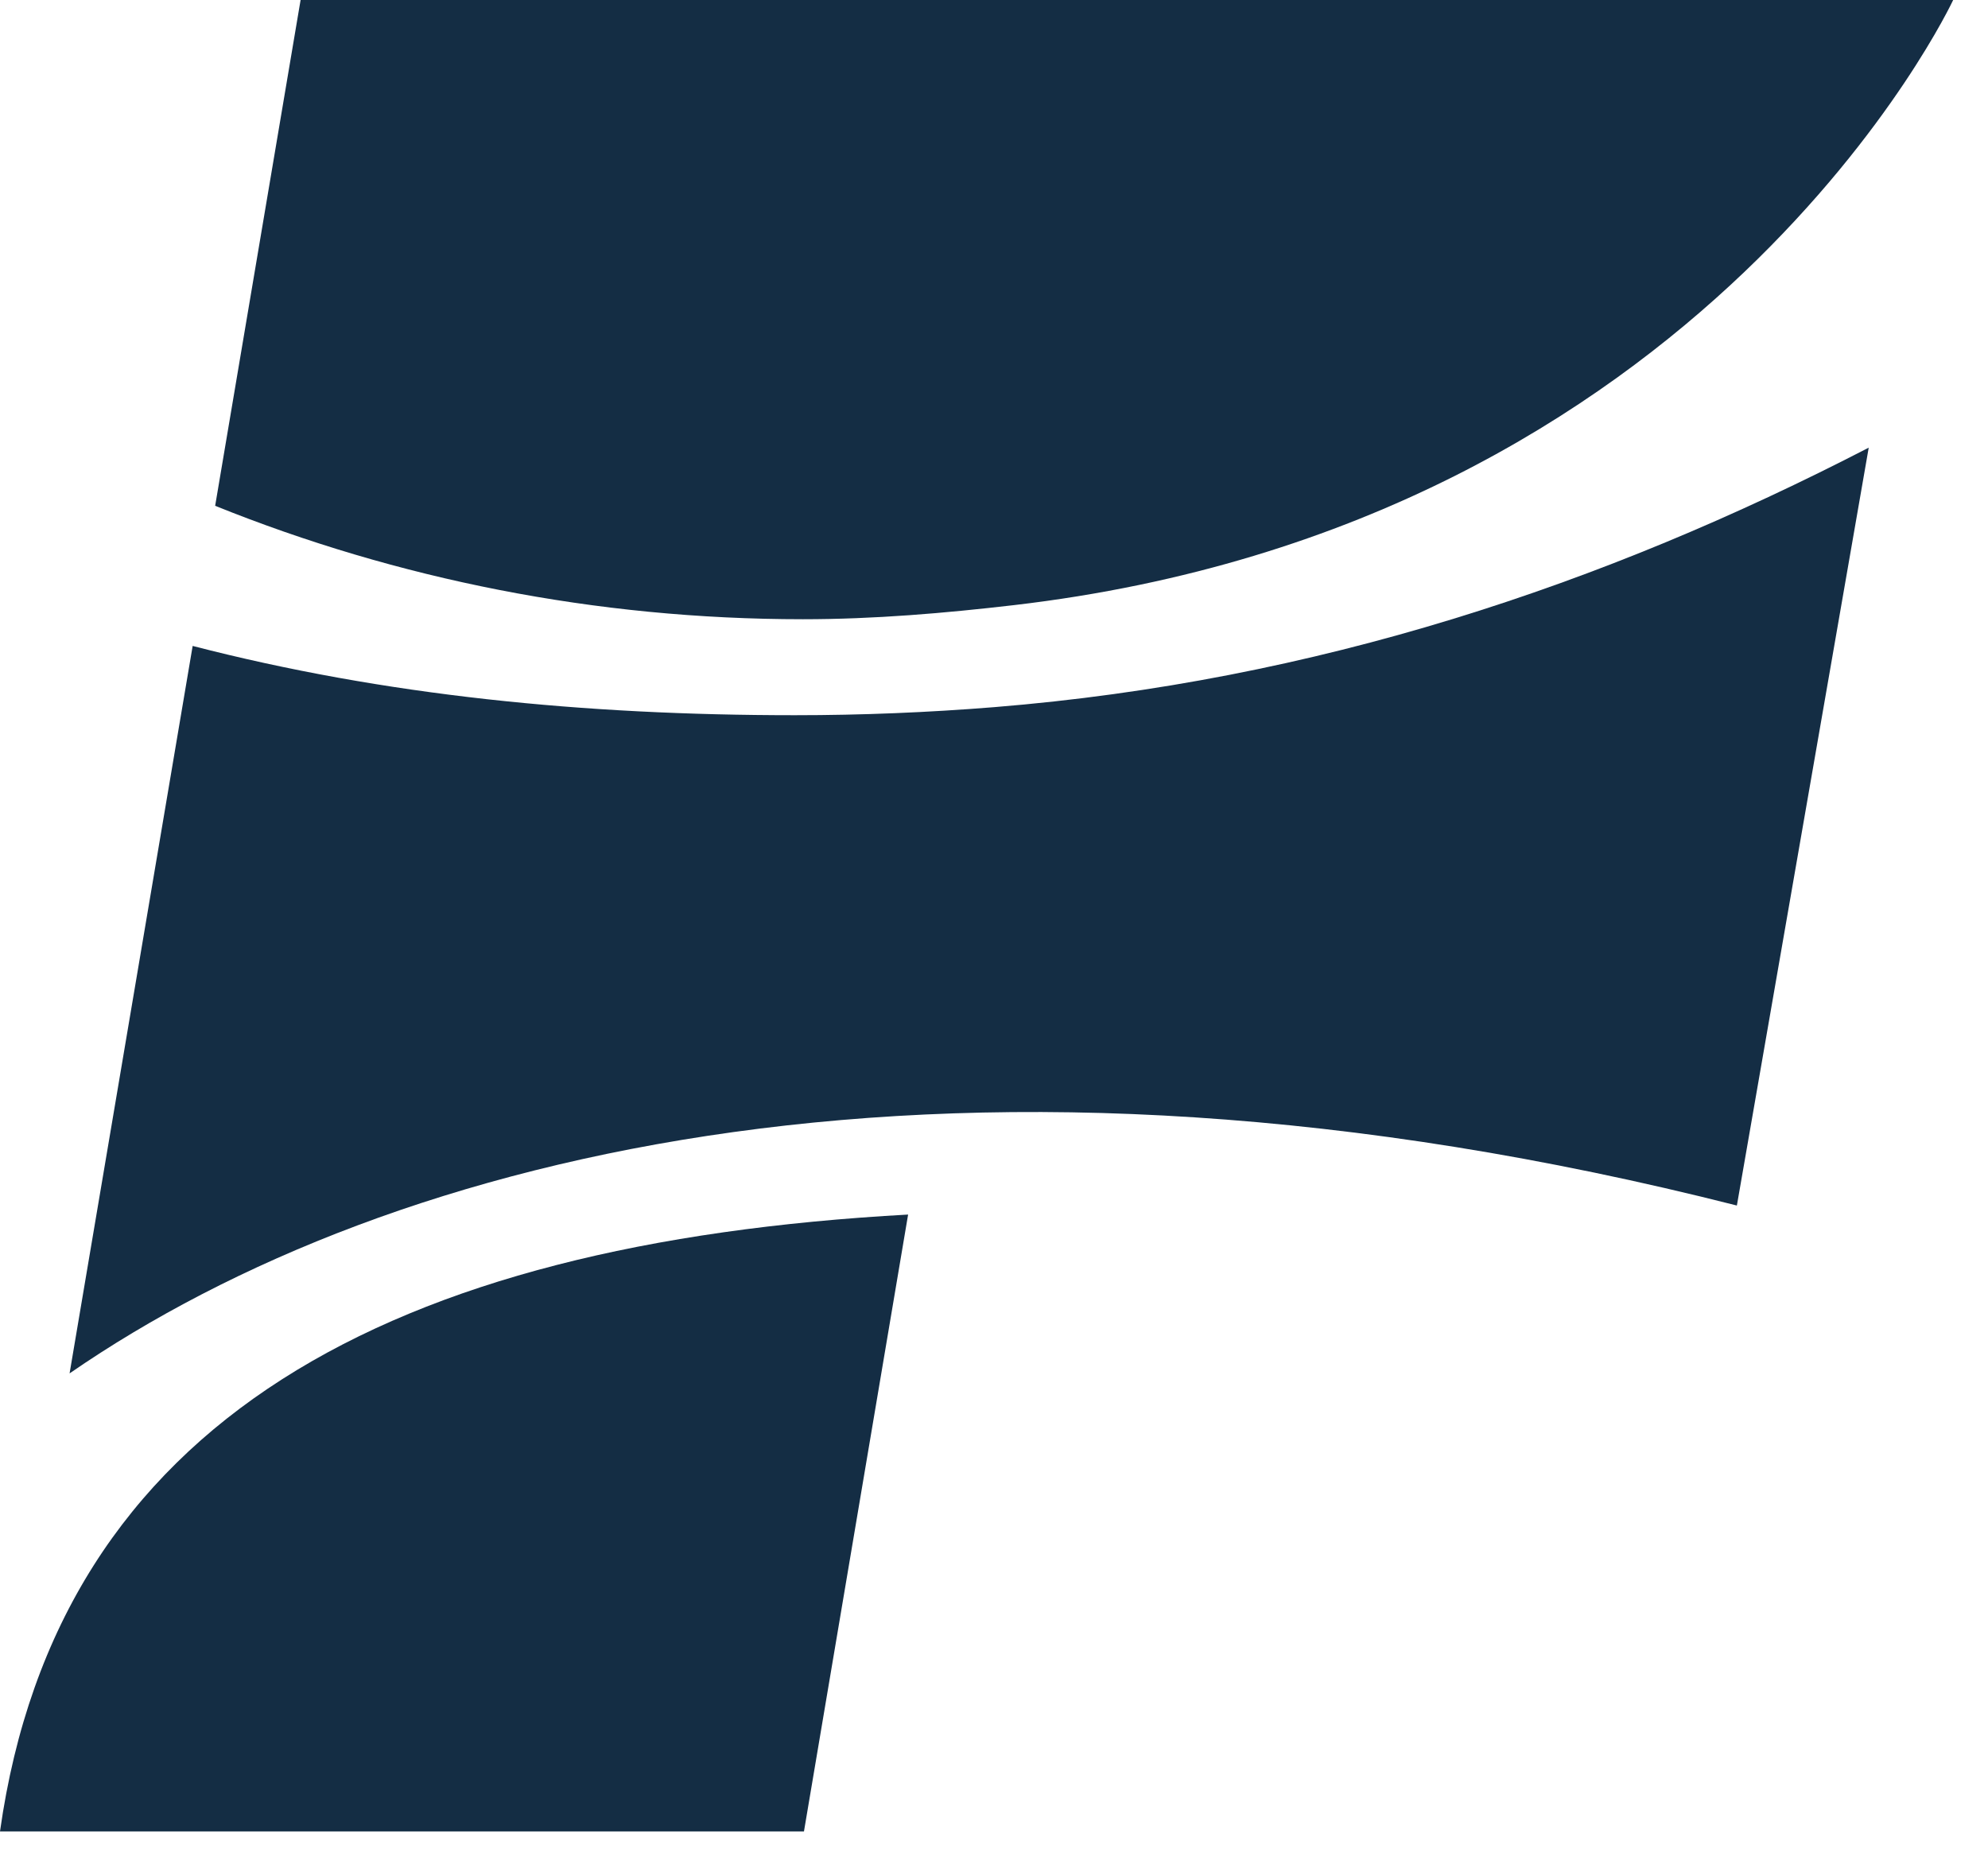
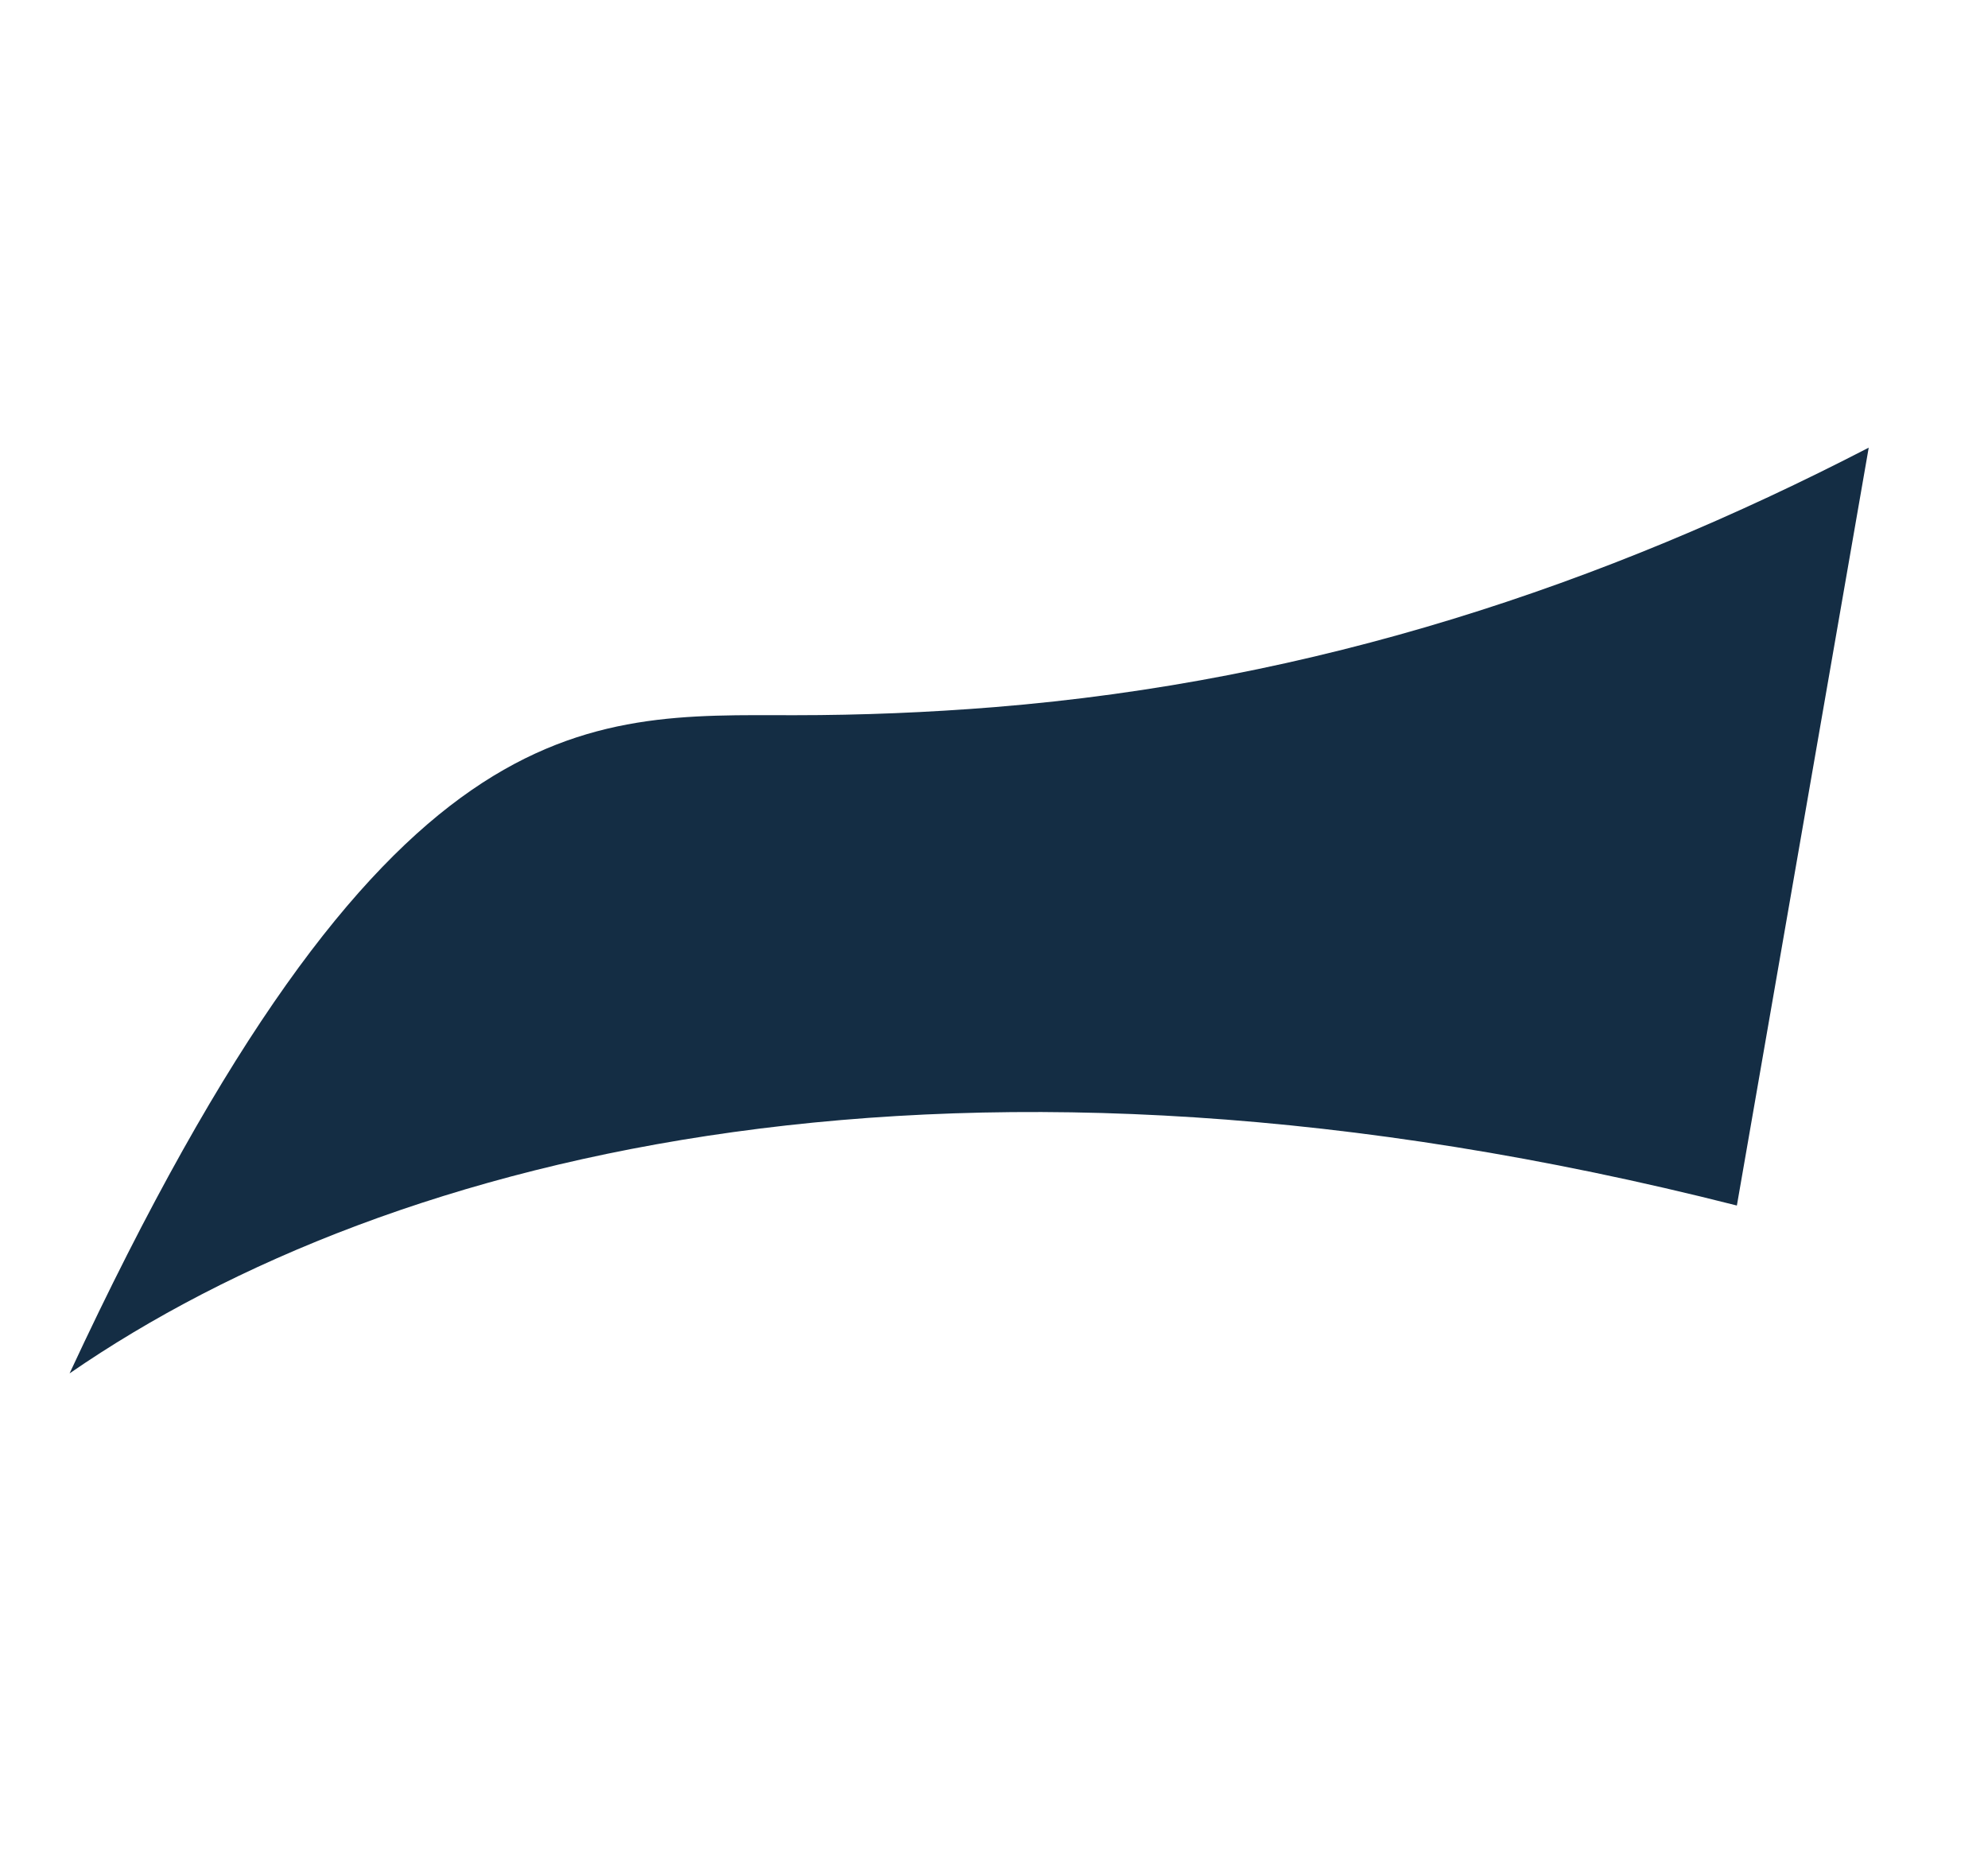
<svg xmlns="http://www.w3.org/2000/svg" width="44" height="41" viewBox="0 0 44 41" fill="none">
-   <path d="M41.36 9.907L38.442 26.679C21.278 22.323 8.692 25.46 1.54 30.394L4.264 14.295C8.517 15.394 12.933 15.828 17.59 15.828C19.076 15.828 20.547 15.767 22 15.65C29.127 15.074 35.498 12.938 41.36 9.907Z" fill="#142D44" />
-   <path d="M43.229 0C43.229 0 37.824 11.597 22.44 13.392C20.909 13.57 19.354 13.704 17.771 13.704C13.173 13.704 8.78 12.812 4.762 11.194L6.653 0H43.229Z" fill="#142D44" />
-   <path d="M20.099 26.879L17.794 40.53H0C1.284 31.418 8.668 27.508 20.099 26.879Z" fill="#142D44" />
+   <path d="M41.36 9.907L38.442 26.679C21.278 22.323 8.692 25.46 1.54 30.394C8.517 15.394 12.933 15.828 17.59 15.828C19.076 15.828 20.547 15.767 22 15.65C29.127 15.074 35.498 12.938 41.36 9.907Z" fill="#142D44" />
</svg>